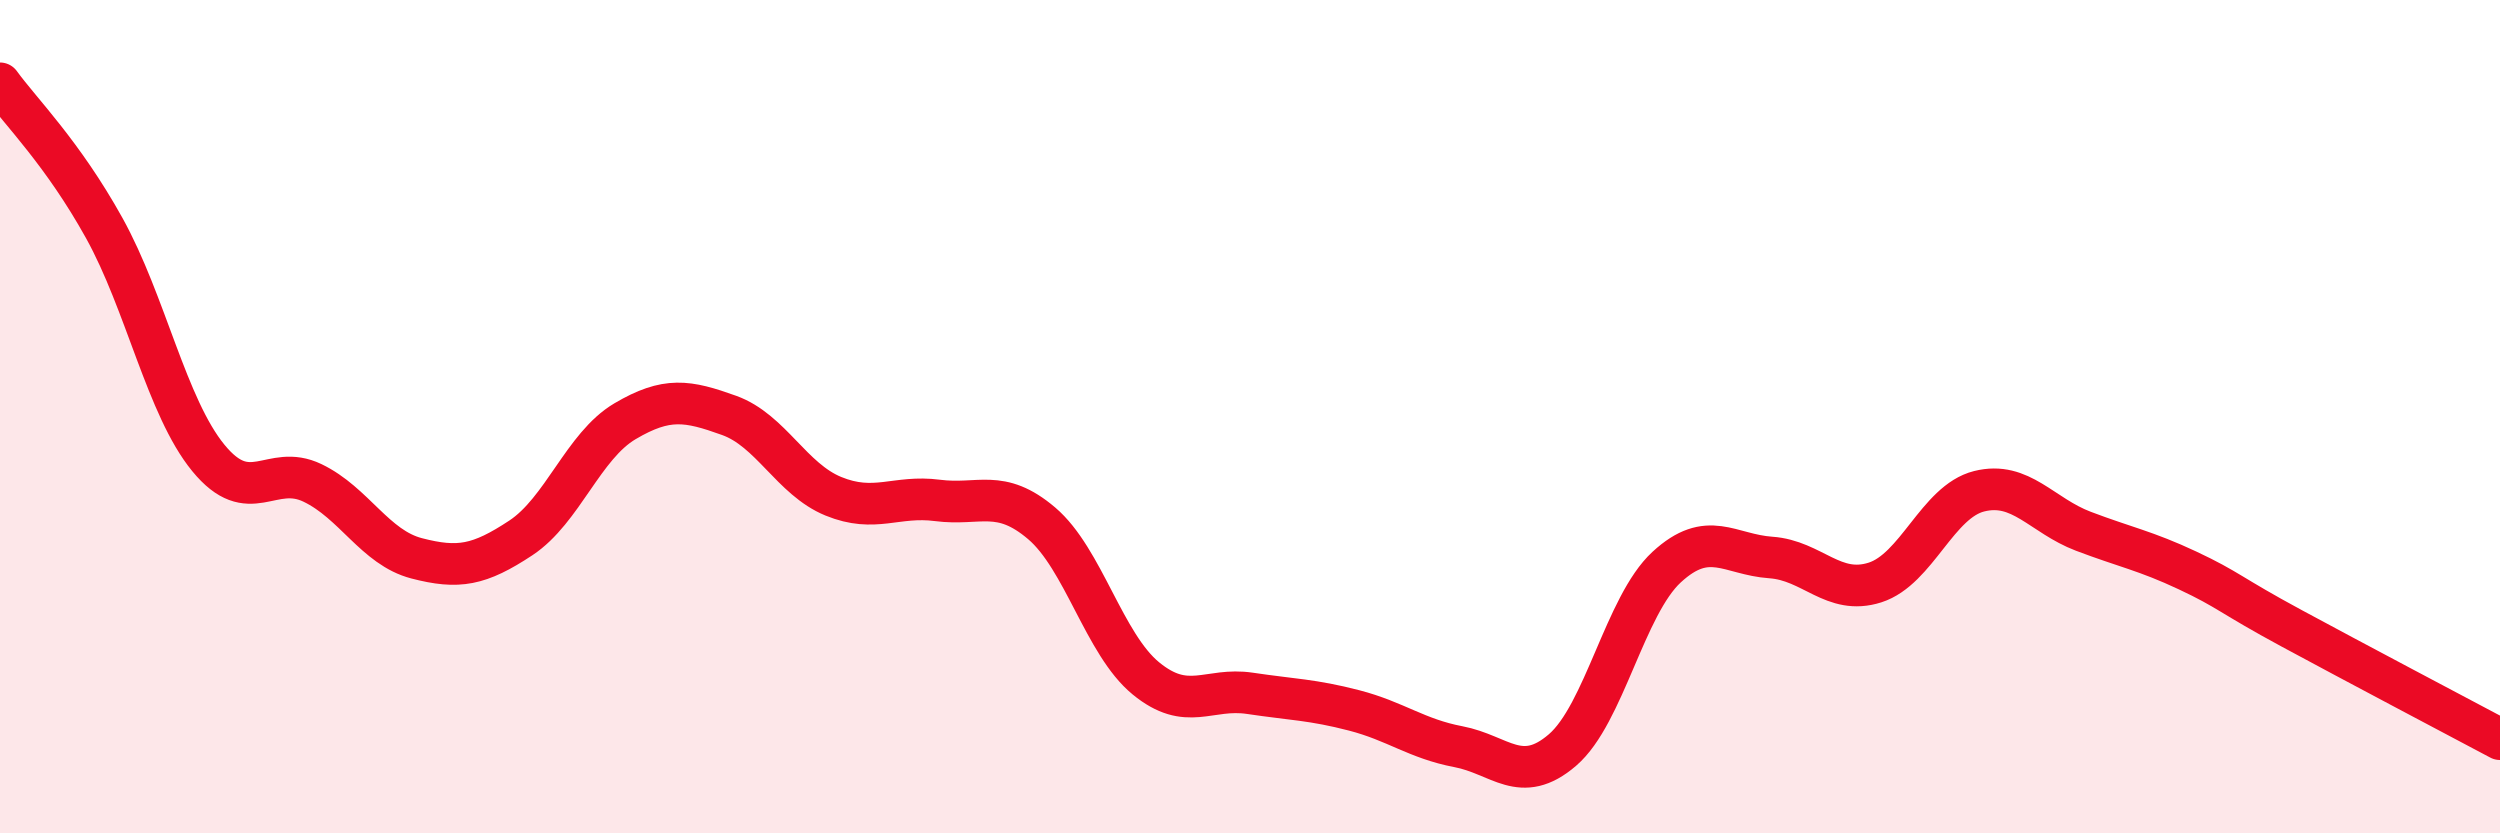
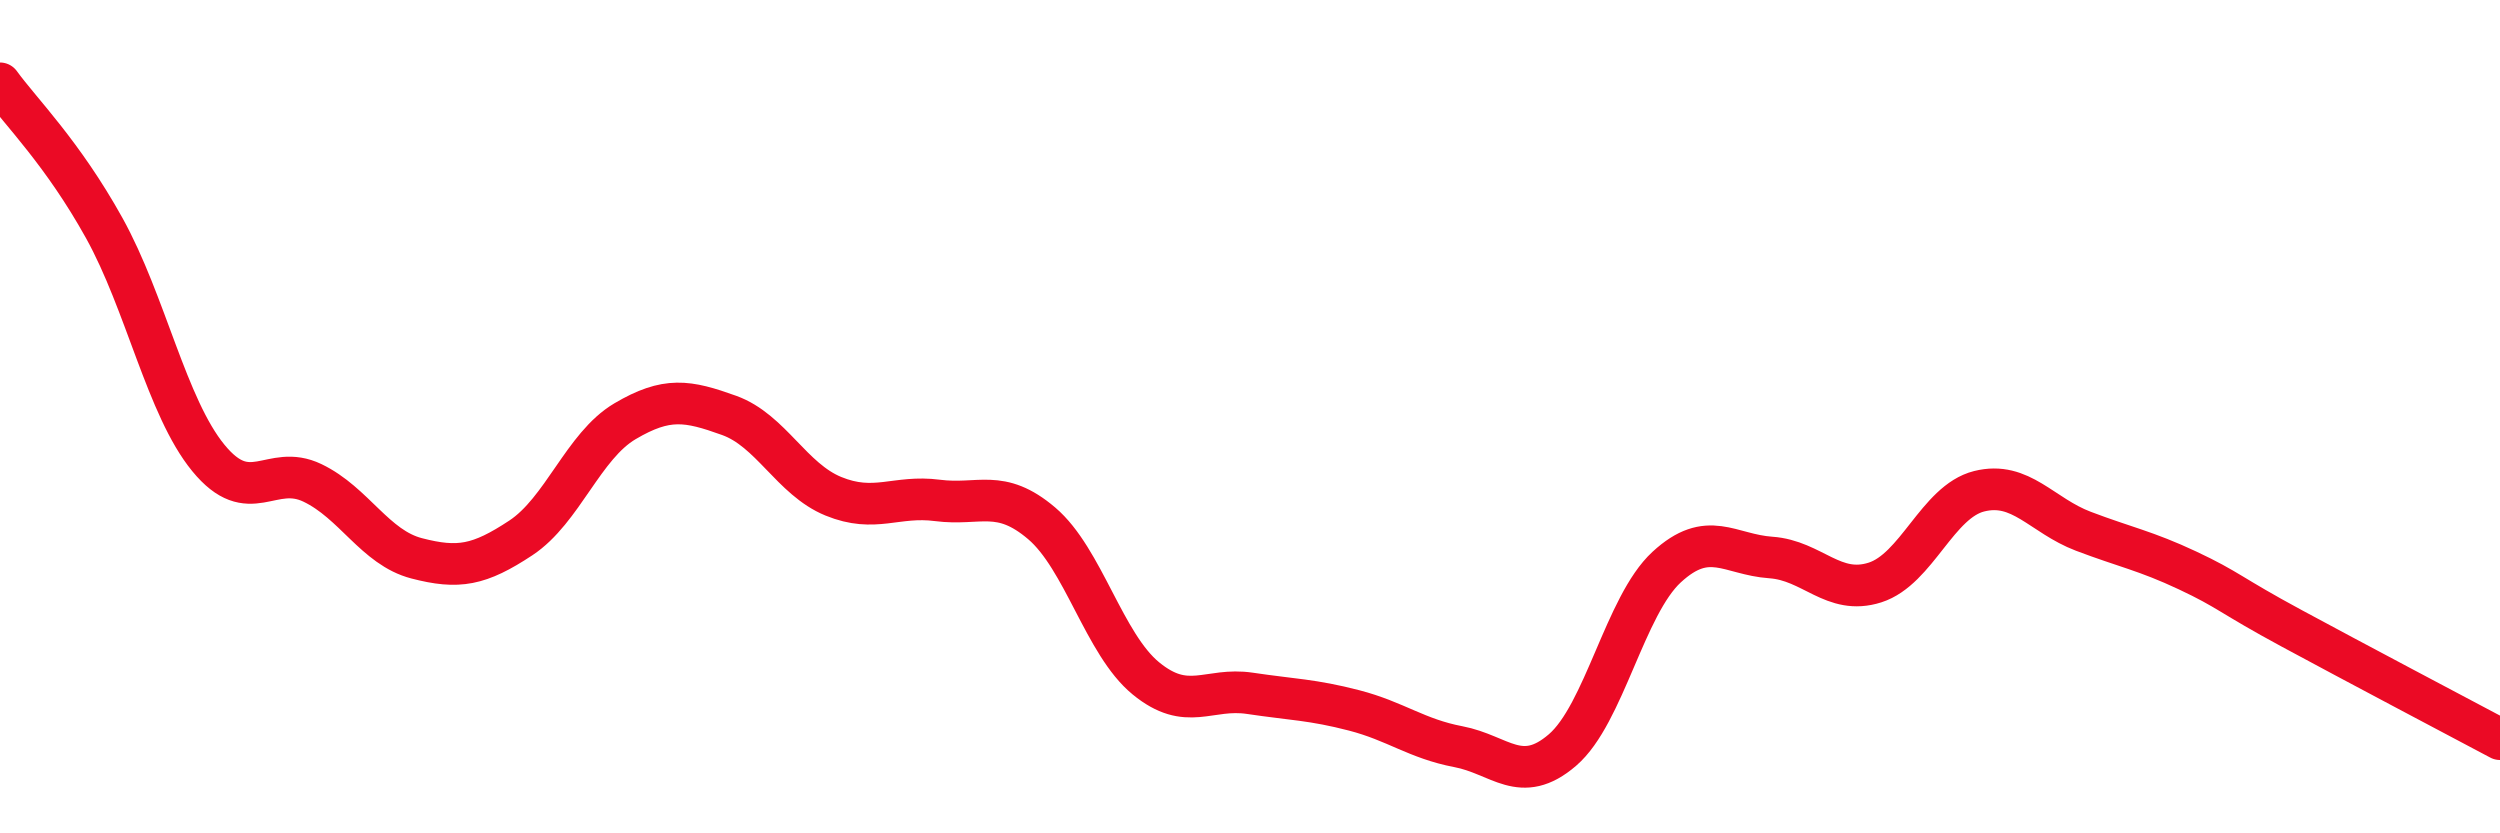
<svg xmlns="http://www.w3.org/2000/svg" width="60" height="20" viewBox="0 0 60 20">
-   <path d="M 0,2 C 0.5,2.69 1.5,3.67 2.5,5.47 C 3.5,7.27 4,9.77 5,10.99 C 6,12.21 6.5,11.11 7.5,11.59 C 8.5,12.07 9,13.14 10,13.4 C 11,13.66 11.5,13.57 12.5,12.91 C 13.5,12.25 14,10.7 15,10.11 C 16,9.52 16.5,9.61 17.5,9.97 C 18.5,10.33 19,11.5 20,11.91 C 21,12.32 21.5,11.88 22.5,12.01 C 23.5,12.14 24,11.71 25,12.56 C 26,13.41 26.5,15.46 27.5,16.28 C 28.5,17.1 29,16.49 30,16.64 C 31,16.79 31.5,16.79 32.5,17.05 C 33.5,17.31 34,17.73 35,17.92 C 36,18.11 36.5,18.86 37.5,18 C 38.5,17.14 39,14.53 40,13.61 C 41,12.69 41.5,13.31 42.5,13.38 C 43.5,13.45 44,14.3 45,13.98 C 46,13.66 46.5,12.04 47.5,11.79 C 48.5,11.54 49,12.37 50,12.75 C 51,13.13 51.5,13.22 52.5,13.69 C 53.5,14.16 53.5,14.27 55,15.08 C 56.5,15.89 59,17.21 60,17.74L60 20L0 20Z" fill="#EB0A25" opacity="0.1" stroke-linecap="round" stroke-linejoin="round" />
  <path d="M 0,2 C 0.5,2.69 1.5,3.67 2.5,5.47 C 3.5,7.27 4,9.77 5,10.99 C 6,12.21 6.5,11.11 7.5,11.59 C 8.5,12.07 9,13.14 10,13.4 C 11,13.66 11.5,13.57 12.5,12.91 C 13.5,12.25 14,10.7 15,10.11 C 16,9.52 16.5,9.61 17.5,9.97 C 18.5,10.33 19,11.5 20,11.91 C 21,12.32 21.5,11.88 22.5,12.01 C 23.5,12.14 24,11.71 25,12.56 C 26,13.41 26.5,15.46 27.5,16.28 C 28.5,17.1 29,16.49 30,16.64 C 31,16.79 31.5,16.79 32.5,17.05 C 33.5,17.31 34,17.73 35,17.92 C 36,18.11 36.5,18.86 37.5,18 C 38.5,17.14 39,14.53 40,13.61 C 41,12.69 41.5,13.31 42.5,13.38 C 43.5,13.45 44,14.3 45,13.98 C 46,13.66 46.5,12.04 47.5,11.79 C 48.5,11.54 49,12.37 50,12.75 C 51,13.13 51.5,13.22 52.5,13.69 C 53.5,14.16 53.5,14.27 55,15.08 C 56.5,15.89 59,17.21 60,17.74" stroke="#EB0A25" stroke-width="1" fill="none" stroke-linecap="round" stroke-linejoin="round" />
</svg>